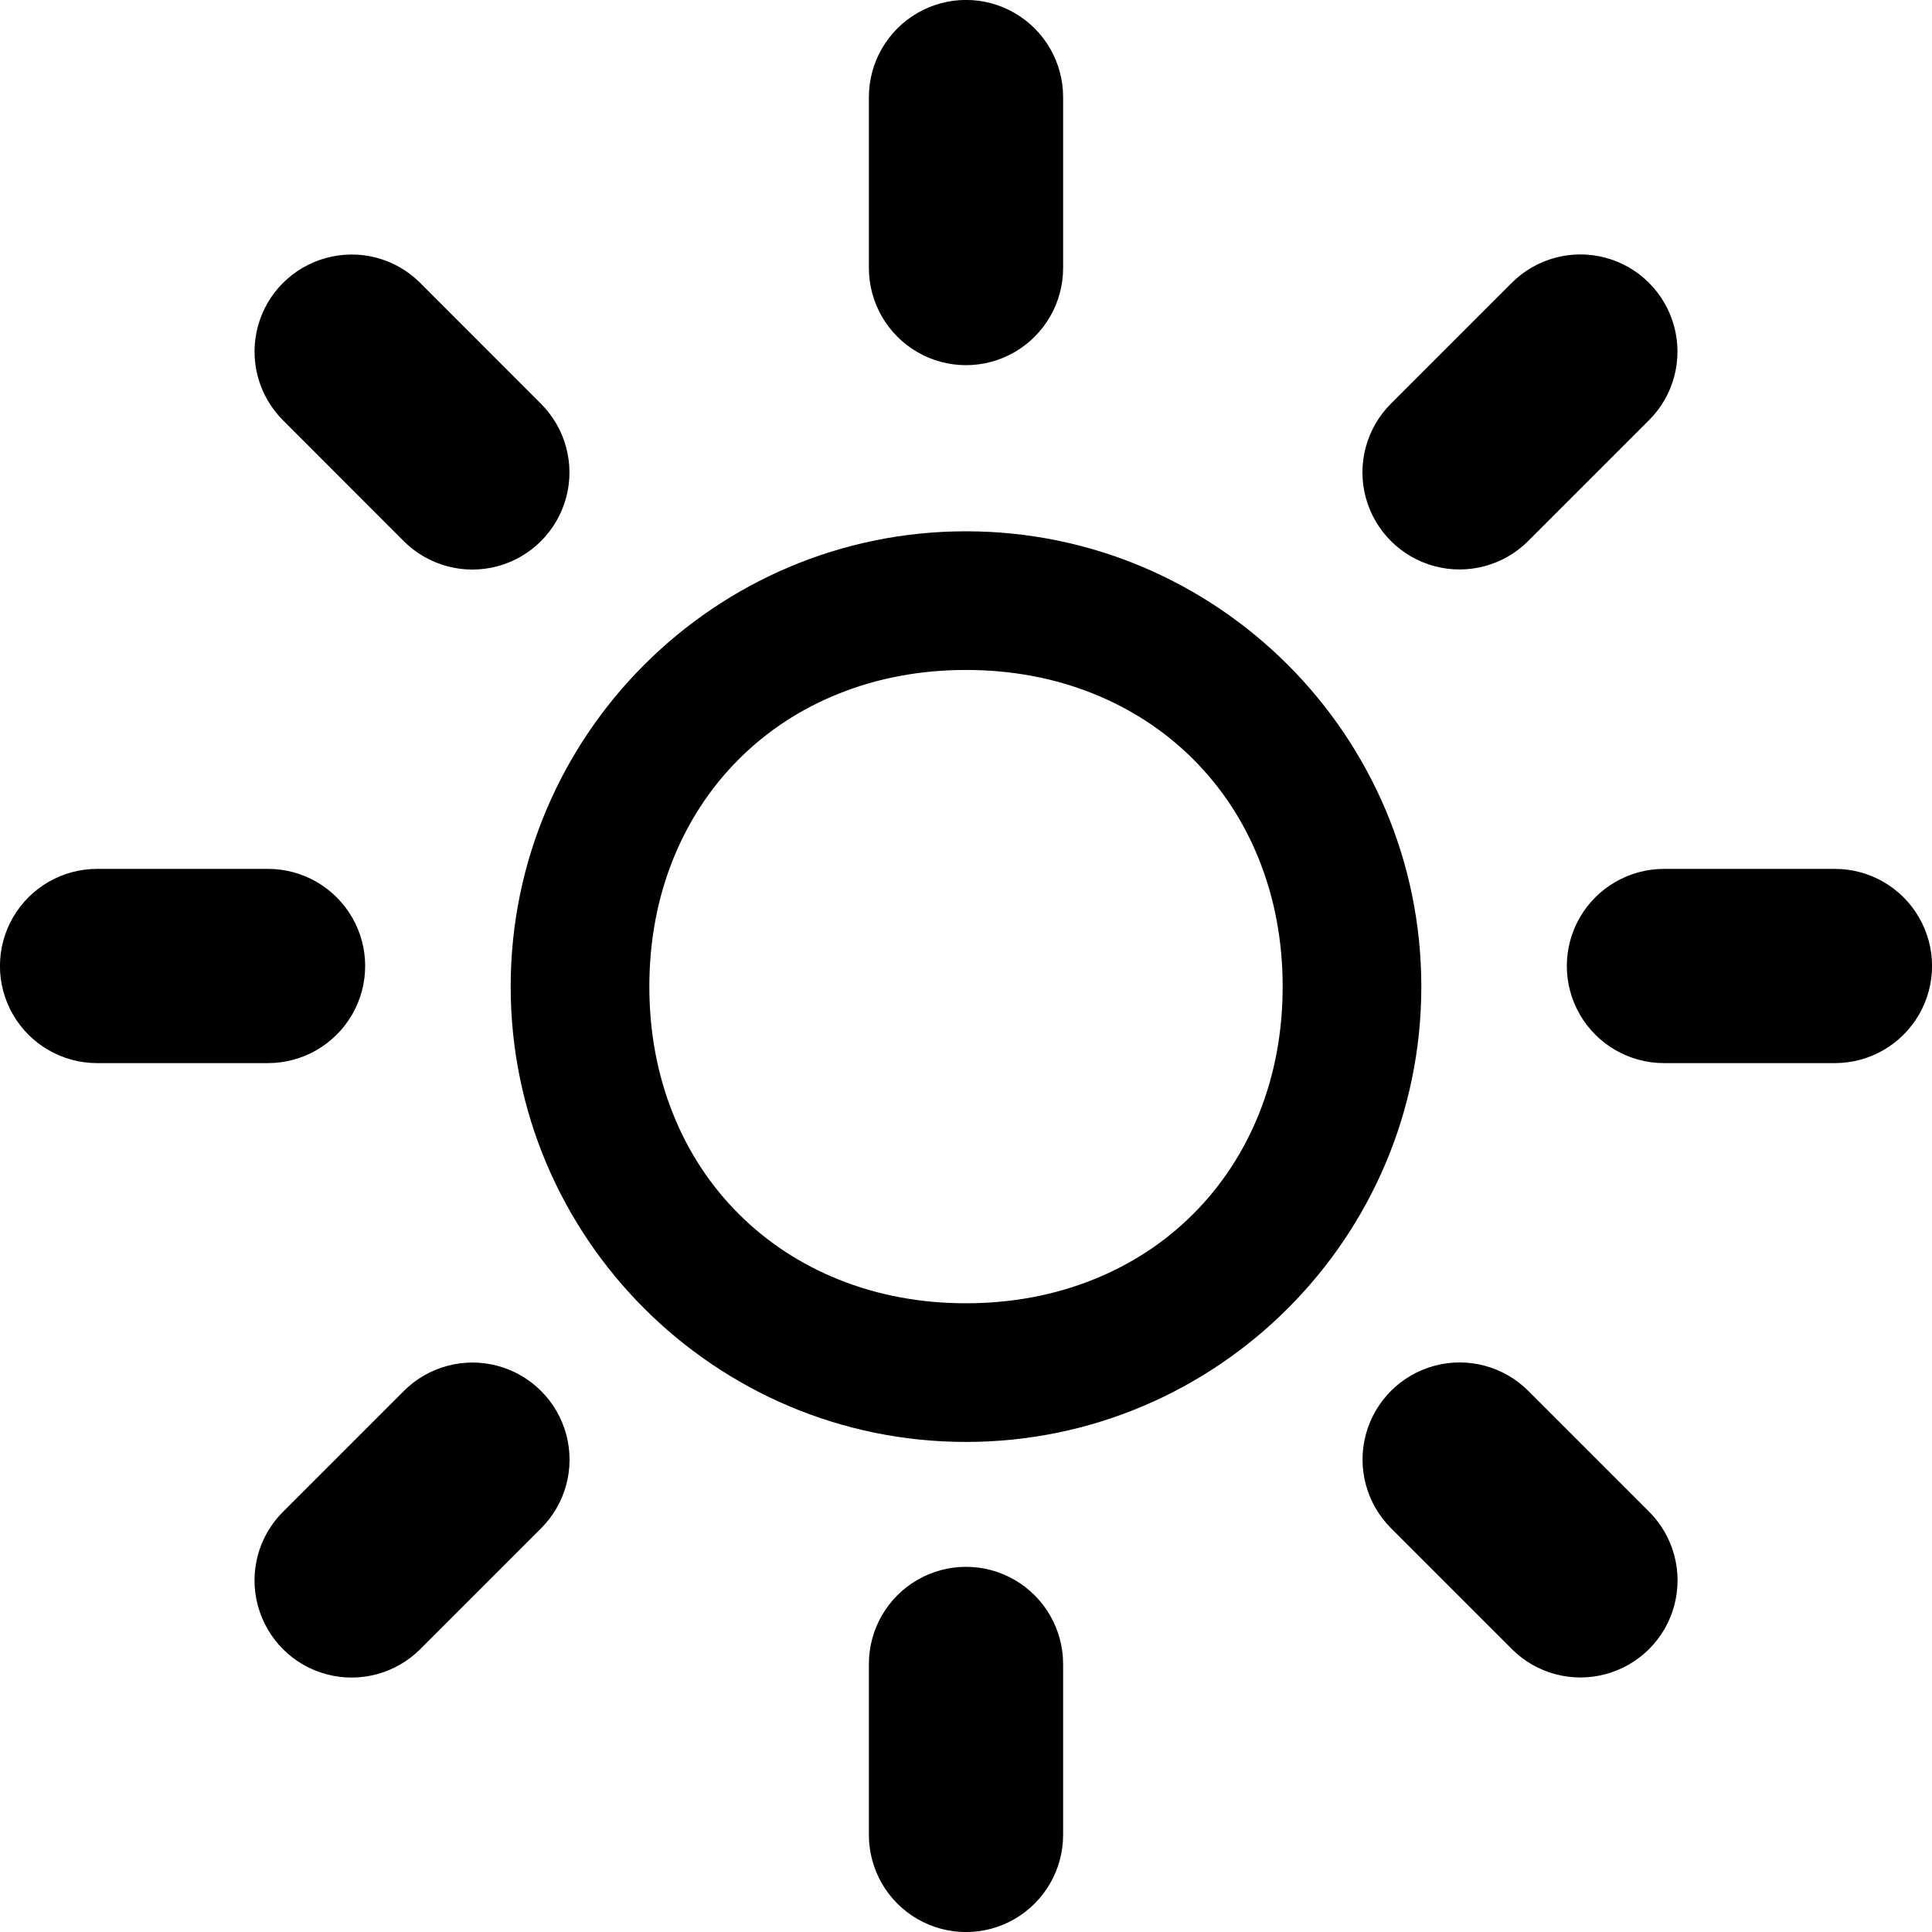
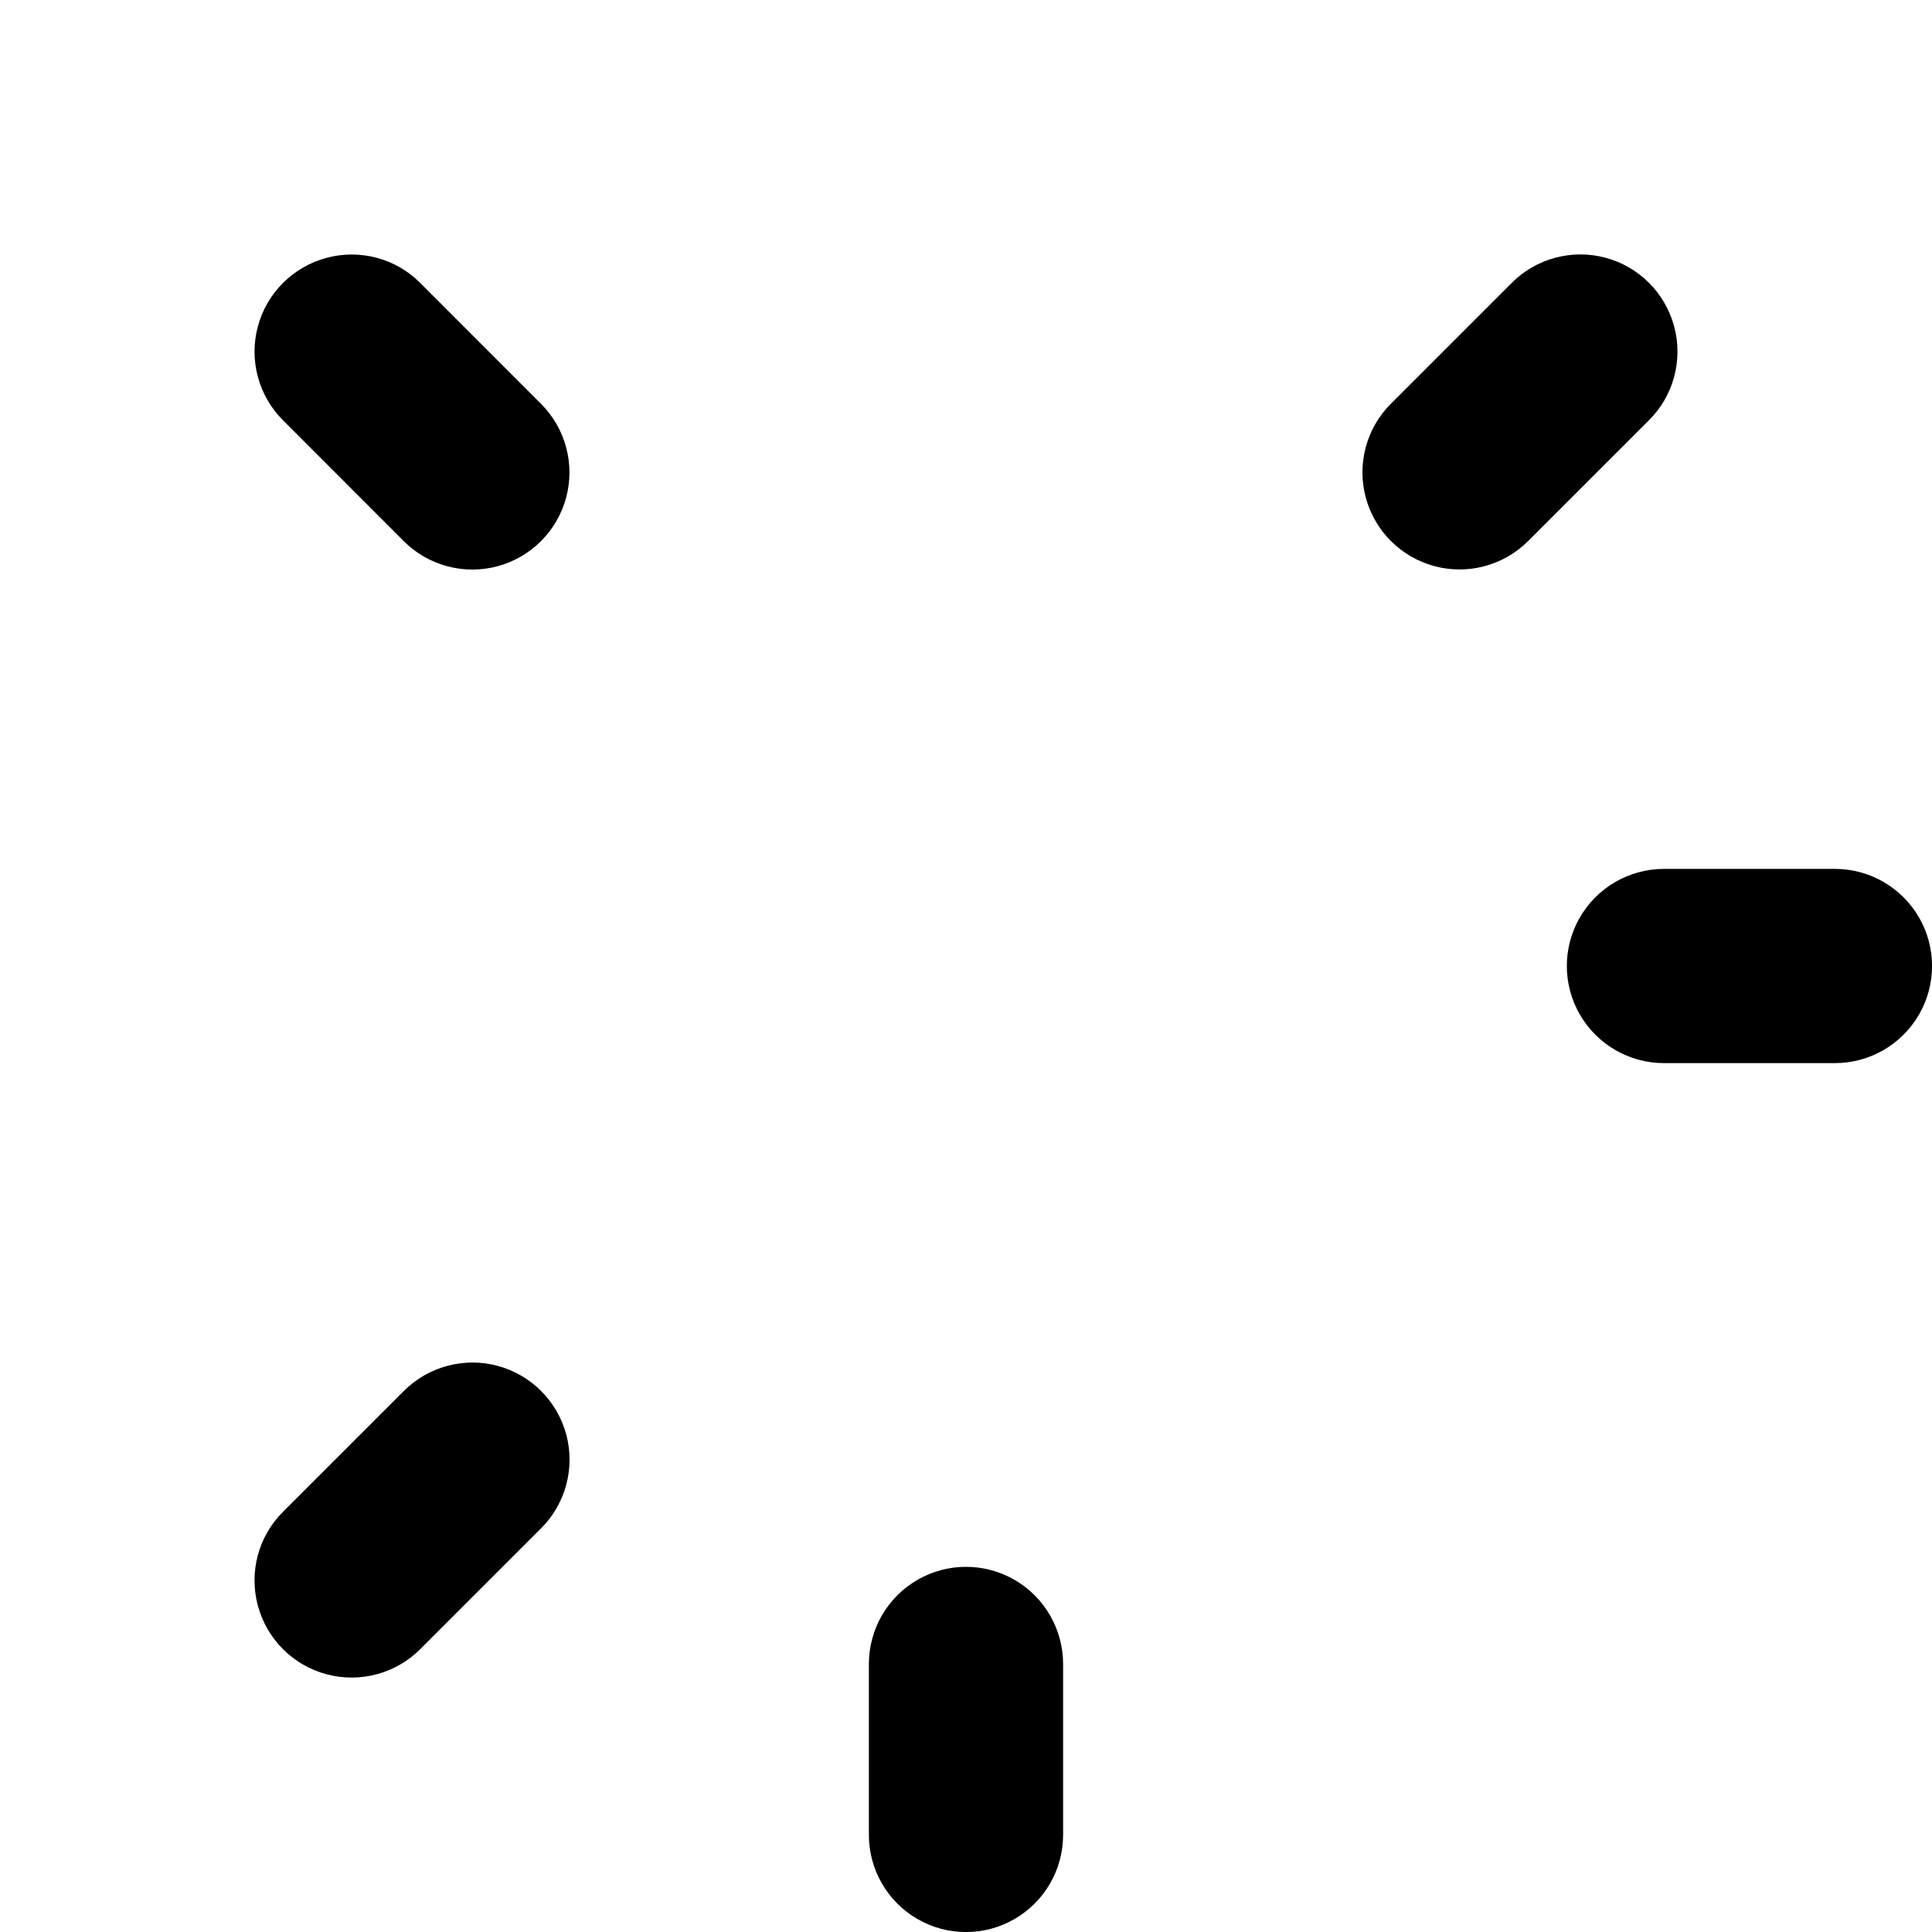
<svg xmlns="http://www.w3.org/2000/svg" version="1.1" id="Ebene_1" x="0px" y="0px" viewBox="0 0 1846.2 1846.2" style="enable-background:new 0 0 1846.2 1846.2;" xml:space="preserve">
  <g>
    <path d="M1015.9,1590.1c0-33.1-17.7-63.8-46.4-80.4c-28.7-16.6-64.1-16.6-92.8,0c-28.7,16.6-46.4,47.2-46.4,80.4v163.3   c0,33.2,17.7,63.8,46.4,80.4c28.7,16.6,64.1,16.6,92.8,0c28.7-16.6,46.4-47.2,46.4-80.4L1015.9,1590.1z" />
-     <path d="M830.3,256.1c0,33.1,17.7,63.8,46.4,80.4c28.7,16.6,64.1,16.6,92.8,0c28.7-16.6,46.4-47.2,46.4-80.4V92.8   c0-33.2-17.7-63.8-46.4-80.4c-28.7-16.6-64.1-16.6-92.8,0C848,29,830.3,59.7,830.3,92.8V256.1z" />
    <path d="M1590.1,830.3c-33.1,0-63.8,17.7-80.4,46.4c-16.6,28.7-16.6,64.1,0,92.8c16.6,28.7,47.2,46.4,80.4,46.4h163.3   c33.2,0,63.8-17.7,80.4-46.4c16.6-28.7,16.6-64.1,0-92.8c-16.6-28.7-47.2-46.4-80.4-46.4H1590.1z" />
-     <path d="M256.1,1015.9c33.1,0,63.8-17.7,80.4-46.4c16.6-28.7,16.6-64.1,0-92.8c-16.6-28.7-47.2-46.4-80.4-46.4H92.8   c-33.2,0-63.8,17.7-80.4,46.4c-16.6,28.7-16.6,64.1,0,92.8c16.6,28.7,47.2,46.4,80.4,46.4H256.1z" />
-     <path d="M1460.4,1329.1c-23.4-23.4-57.6-32.6-89.6-24c-32,8.6-57,33.6-65.6,65.6c-8.6,32,0.6,66.2,24,89.6l115.5,115.5   c23.4,23.5,57.6,32.6,89.6,24c32-8.6,57.1-33.6,65.6-65.6c8.6-32-0.6-66.2-24-89.6L1460.4,1329.1z" />
    <path d="M385.8,517.1c23.4,23.4,57.6,32.6,89.6,24c32-8.6,57-33.6,65.6-65.6c8.6-32-0.6-66.2-24-89.6L401.6,270.4   c-23.4-23.5-57.6-32.6-89.6-24c-32,8.6-57.1,33.6-65.6,65.6c-8.6,32,0.6,66.2,24,89.6L385.8,517.1z" />
    <path d="M1329.1,385.8c-23.4,23.4-32.6,57.6-24,89.6c8.6,32,33.6,57,65.6,65.6c32,8.6,66.2-0.6,89.6-24l115.5-115.5   c23.5-23.4,32.6-57.6,24-89.6c-8.6-32-33.6-57.1-65.6-65.6c-32-8.6-66.2,0.6-89.6,24L1329.1,385.8z" />
    <path d="M517.1,1460.4c23.4-23.4,32.6-57.6,24-89.6c-8.6-32-33.6-57-65.6-65.6c-32-8.6-66.2,0.6-89.6,24l-115.5,115.5   c-23.5,23.4-32.6,57.6-24,89.6c8.6,32,33.6,57.1,65.6,65.6c32,8.6,66.2-0.6,89.6-24L517.1,1460.4z" />
-     <path d="M923.1,507.7C683.2,507.7,488,702.9,488,942.8s195.2,435.1,435.1,435.1s435.1-195.2,435.1-435.1S1163,507.7,923.1,507.7z    M1225.7,942.8c0,43.2-7.6,84.2-22.7,121.7c-14.6,36.3-35.7,68.5-62.7,95.5c-27.1,27.1-59.2,48.2-95.5,62.7   c-37.5,15.1-78.5,22.7-121.7,22.7c-43.2,0-84.2-7.6-121.7-22.7c-36.3-14.6-68.5-35.7-95.5-62.7c-27.1-27.1-48.2-59.2-62.7-95.5   c-15.1-37.5-22.7-78.5-22.7-121.7c0-43.2,7.6-84.2,22.7-121.7c14.6-36.3,35.7-68.5,62.7-95.5c27.1-27.1,59.2-48.2,95.5-62.7   c37.5-15.1,78.5-22.7,121.7-22.7c43.2,0,84.2,7.6,121.7,22.7c36.3,14.6,68.5,35.7,95.5,62.7c27.1,27.1,48.2,59.2,62.7,95.5   C1218.1,858.6,1225.7,899.6,1225.7,942.8z" />
  </g>
</svg>